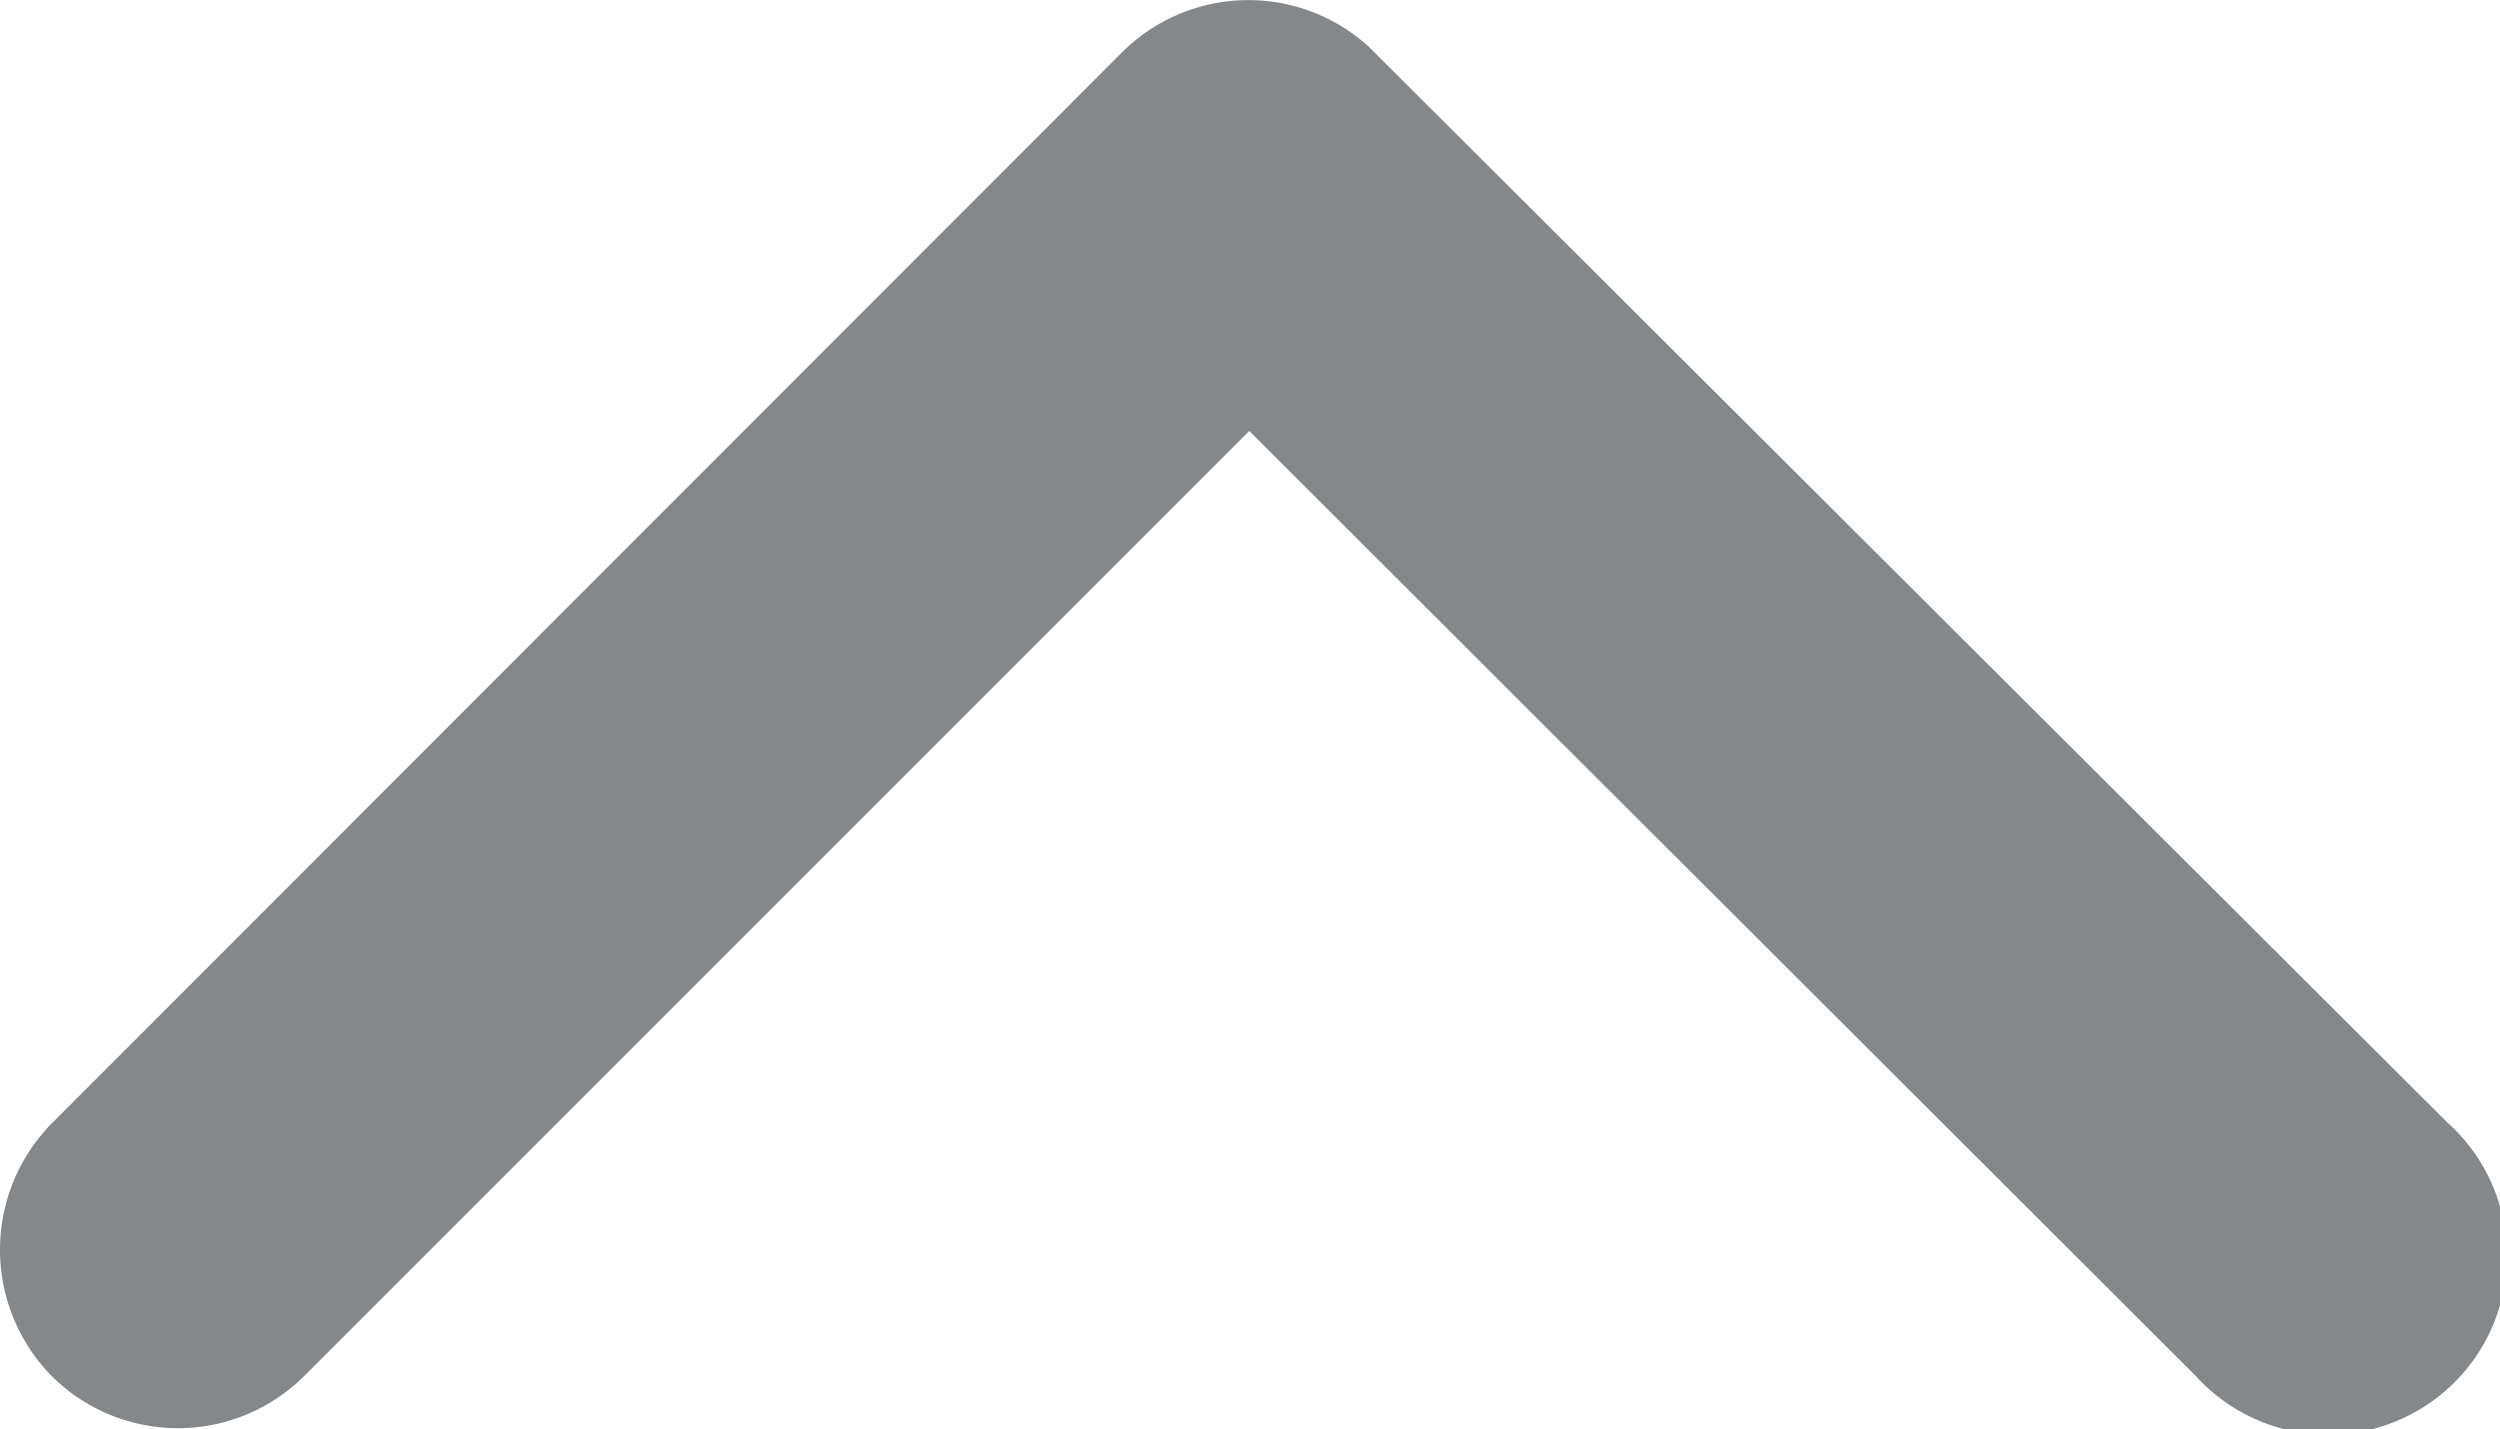
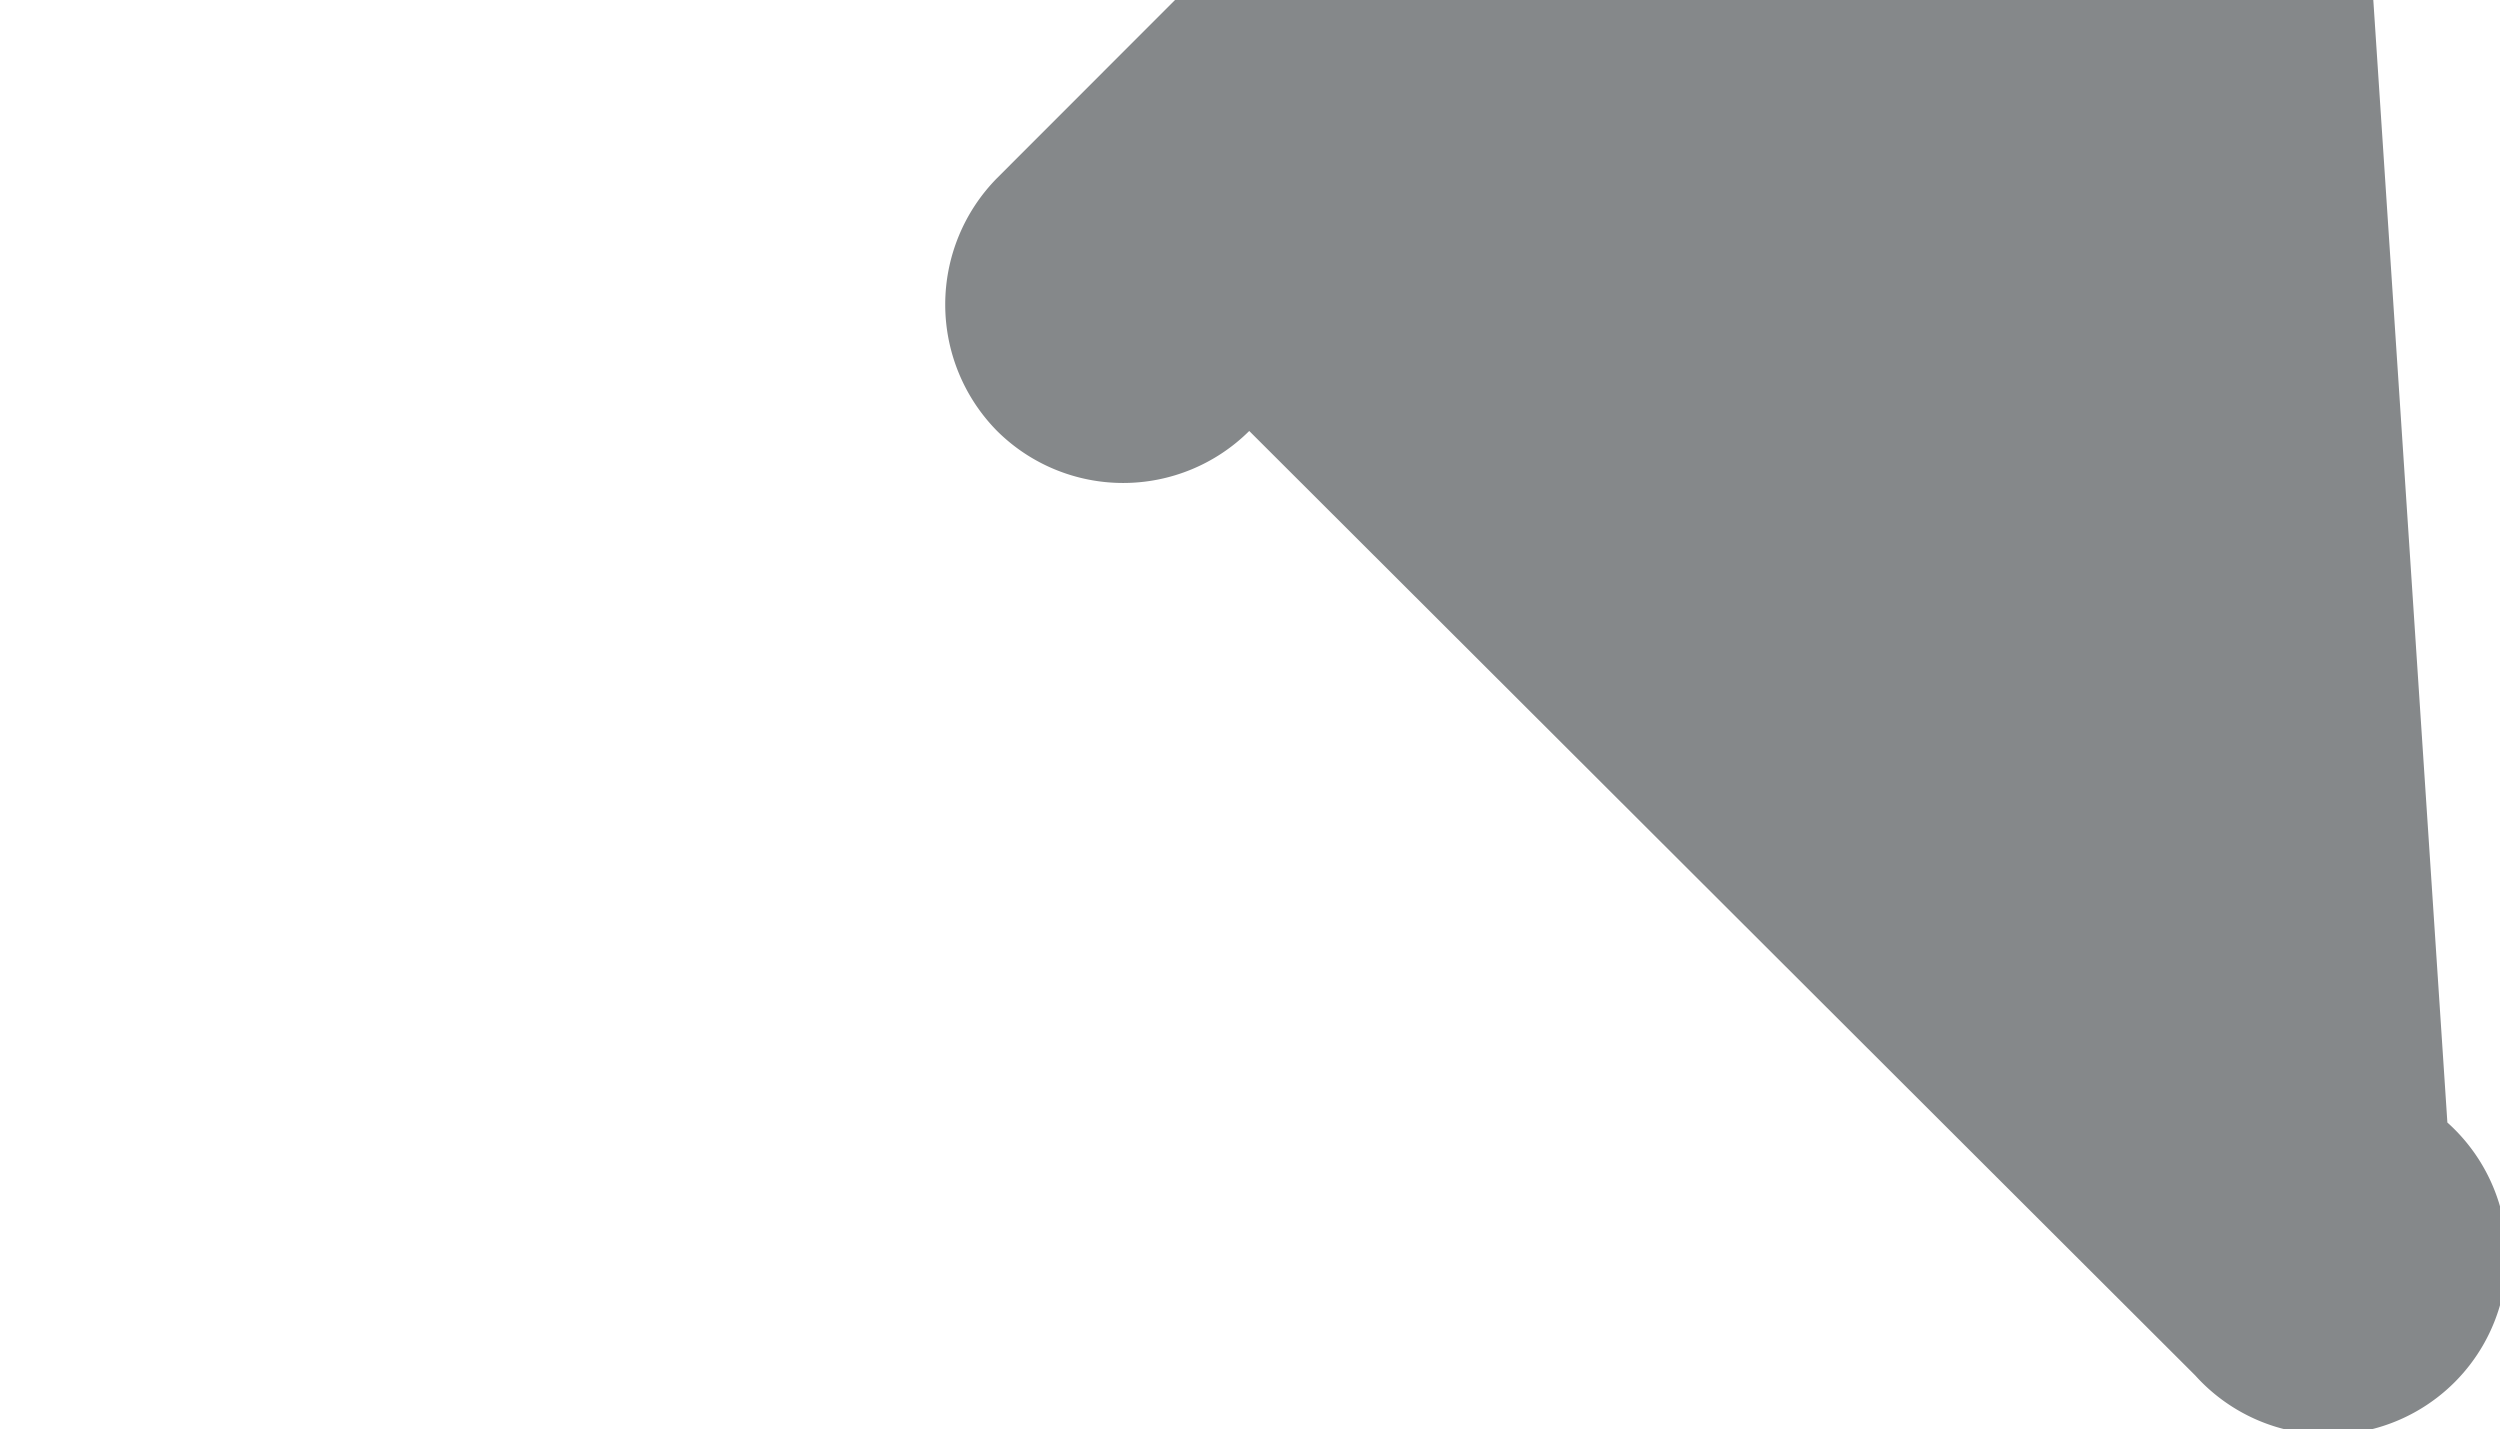
<svg xmlns="http://www.w3.org/2000/svg" width="9.786" height="5.594" viewBox="0 0 9.786 5.594">
-   <path id="Icon_ionic-ios-arrow-down" data-name="Icon ionic-ios-arrow-down" d="M11.08,15.154l3.7-3.7a.7.7,0,0,1,.987,0,.705.705,0,0,1,0,.99l-4.191,4.194a.7.7,0,0,1-.964.02L6.39,12.447a.7.7,0,1,1,.987-.99Z" transform="translate(15.97 16.841) rotate(180)" fill="#85888a" />
+   <path id="Icon_ionic-ios-arrow-down" data-name="Icon ionic-ios-arrow-down" d="M11.08,15.154a.7.7,0,0,1,.987,0,.705.705,0,0,1,0,.99l-4.191,4.194a.7.7,0,0,1-.964.02L6.39,12.447a.7.7,0,1,1,.987-.99Z" transform="translate(15.97 16.841) rotate(180)" fill="#85888a" />
</svg>